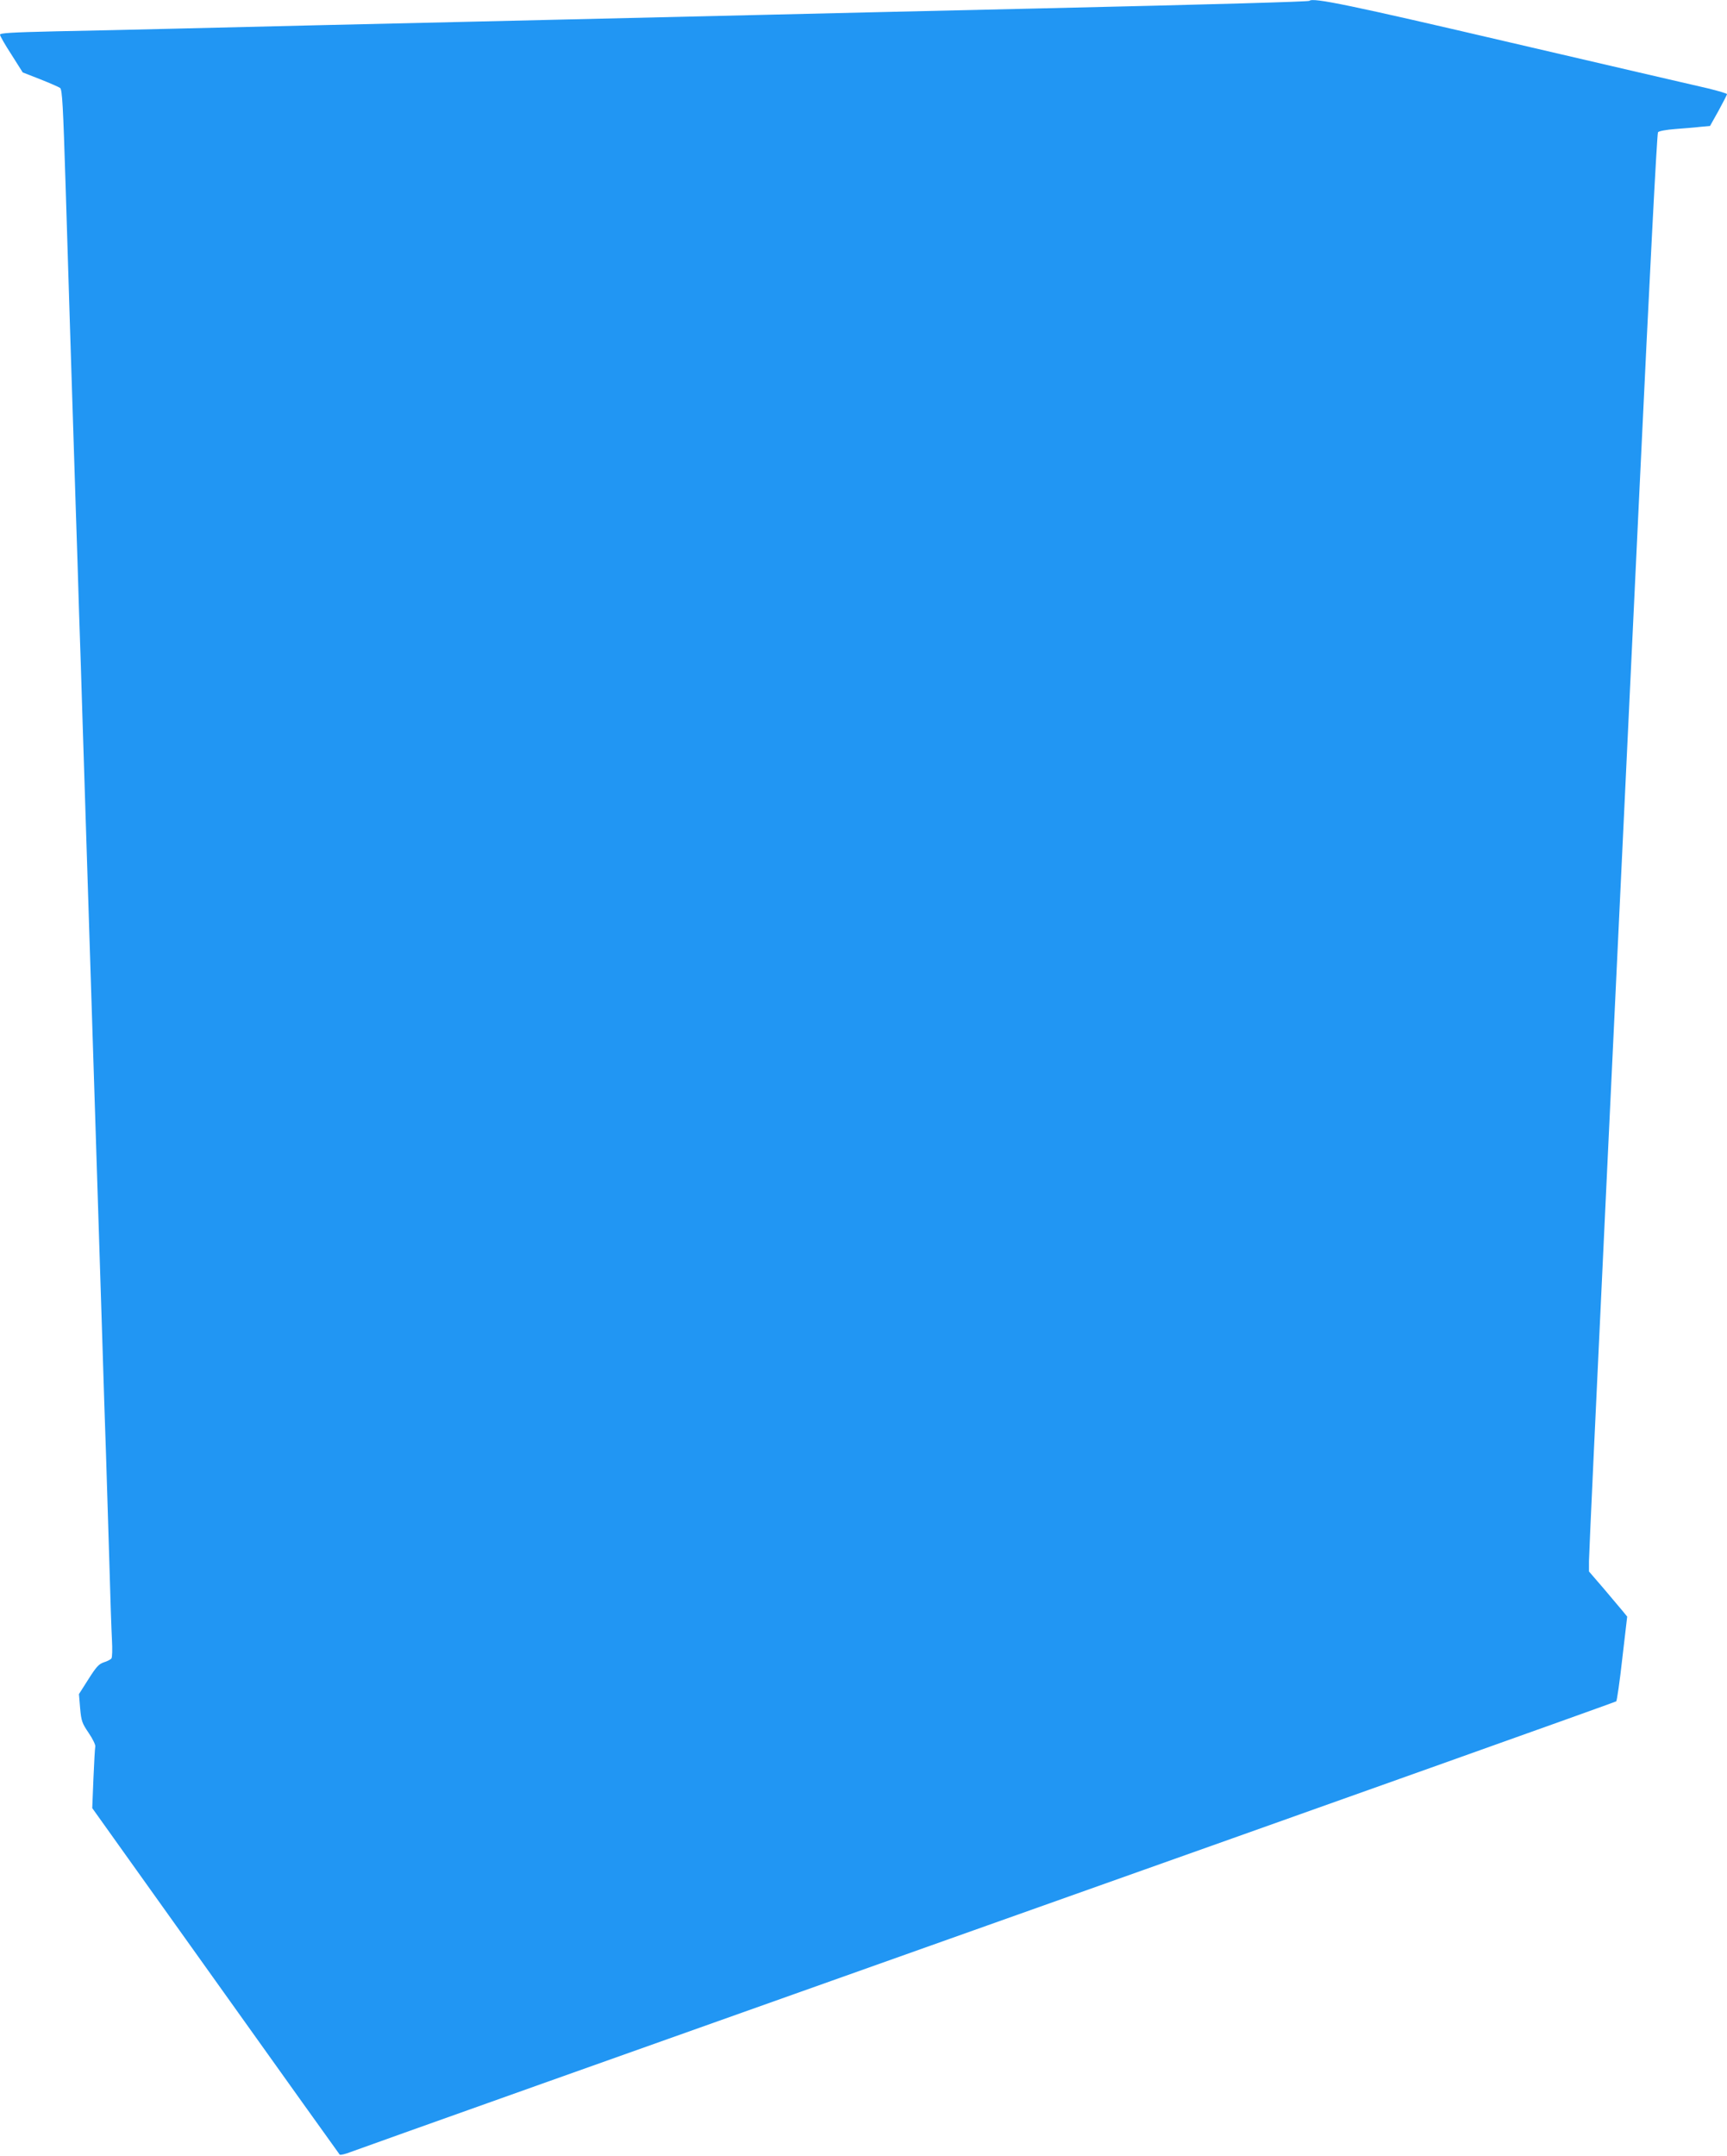
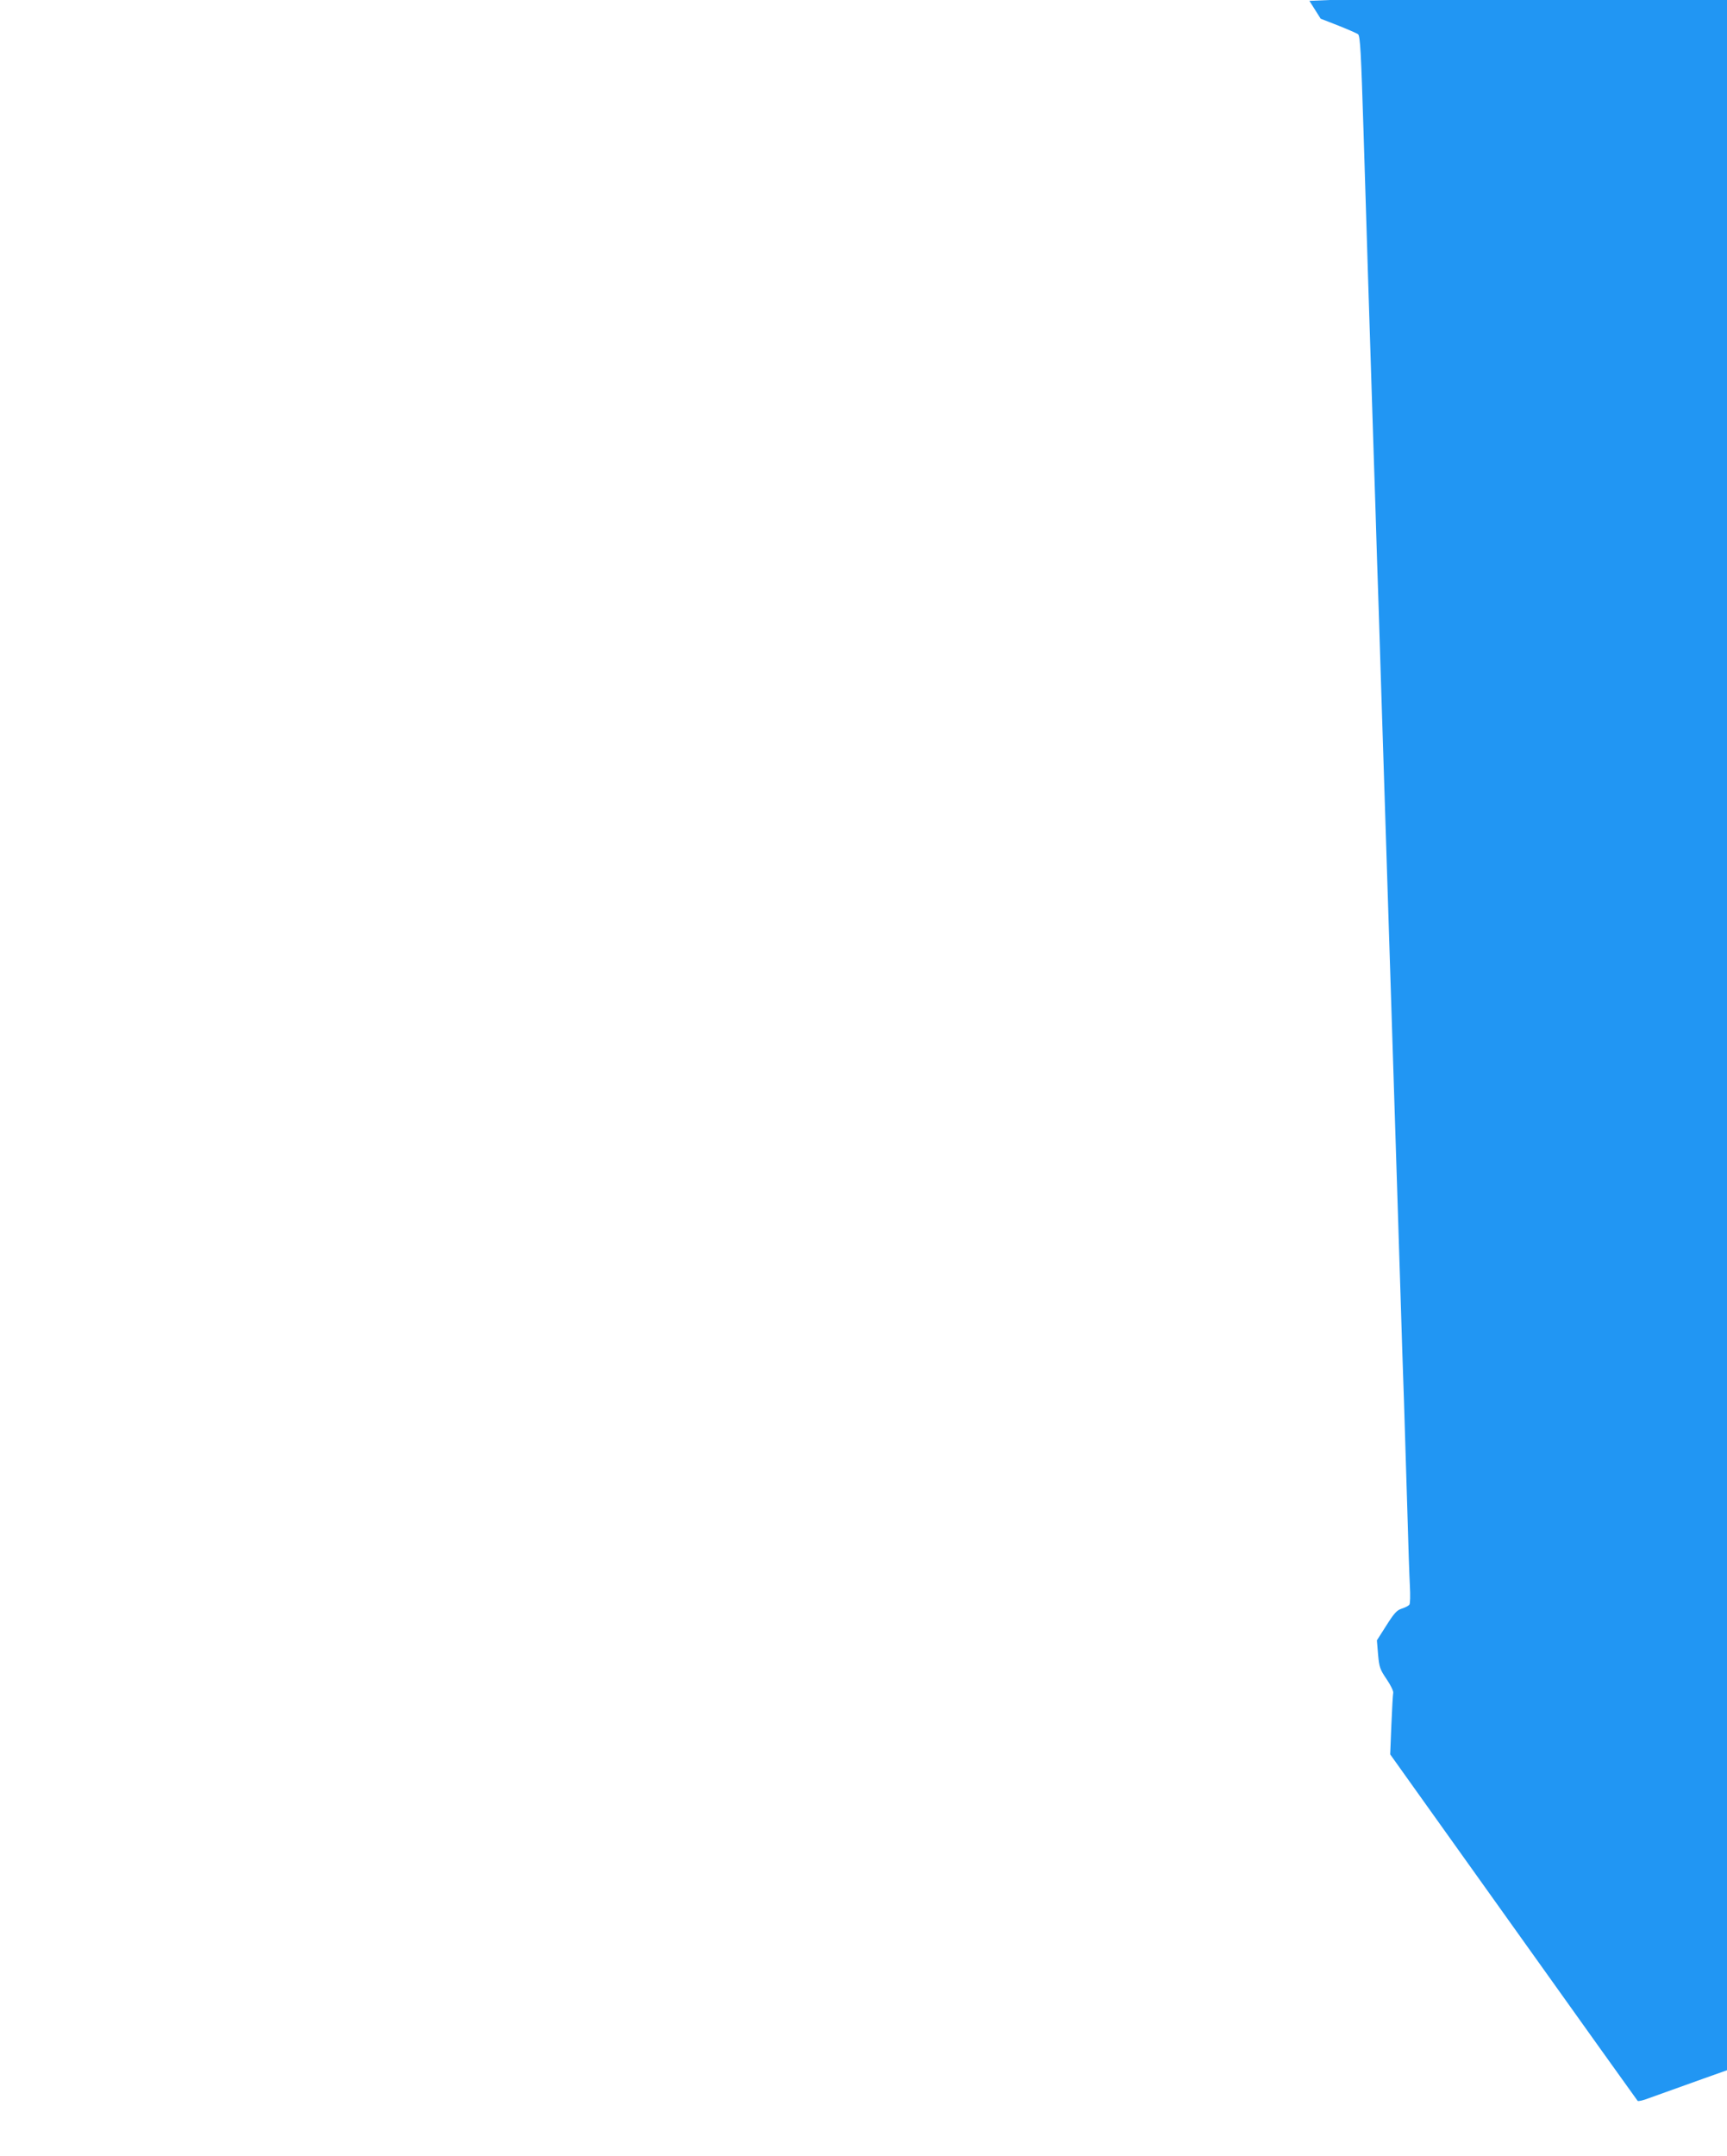
<svg xmlns="http://www.w3.org/2000/svg" version="1.0" width="1026pt" height="1280pt" viewBox="0 0 1026 1280" preserveAspectRatio="xMidYMid meet">
  <g transform="translate(0,1280) scale(0.1,-0.1)" fill="#2196f3" stroke="none">
-     <path d="M7779 12795 c-6 -5 -555 -21 -1604 -45 -253 -6 -644 -15 -870 -20 -225 -5 -608 -14 -850 -20 -417 -10 -724 -17 -1707 -40 -233 -5 -623 -14 -868 -20 -245 -6 -620 -15 -835 -20 -214 -5 -537 -13 -717 -16 -259 -6 -328 -10 -328 -20 0 -7 30 -60 68 -118 l67 -106 105 -41 c58 -23 110 -46 117 -51 13 -10 18 -109 33 -588 10 -338 41 -1316 60 -1905 6 -176 15 -459 20 -630 6 -170 15 -449 20 -620 12 -368 26 -808 40 -1255 6 -179 15 -460 20 -625 5 -165 14 -446 20 -625 14 -434 28 -878 40 -1255 5 -170 14 -447 20 -615 5 -168 14 -460 20 -650 5 -190 12 -390 15 -445 3 -55 2 -105 -3 -111 -4 -6 -24 -17 -44 -23 -31 -10 -46 -27 -93 -101 l-56 -88 7 -84 c7 -76 11 -88 51 -147 24 -35 41 -71 39 -80 -2 -9 -7 -95 -11 -191 l-7 -175 732 -1025 c402 -564 735 -1028 738 -1032 4 -4 34 3 67 16 33 13 1736 619 3785 1346 2049 727 3728 1325 3732 1329 4 4 21 119 36 255 l29 248 -26 32 c-14 17 -65 77 -113 134 l-88 102 0 62 c0 34 45 1004 100 2157 55 1153 145 3045 200 4205 59 1242 104 2114 110 2121 6 7 50 15 103 19 50 4 118 9 149 13 l57 5 51 91 c27 50 50 94 50 98 0 4 -51 19 -112 34 -62 14 -588 136 -1168 271 -960 224 -1181 270 -1201 249z" />
+     <path d="M7779 12795 l67 -106 105 -41 c58 -23 110 -46 117 -51 13 -10 18 -109 33 -588 10 -338 41 -1316 60 -1905 6 -176 15 -459 20 -630 6 -170 15 -449 20 -620 12 -368 26 -808 40 -1255 6 -179 15 -460 20 -625 5 -165 14 -446 20 -625 14 -434 28 -878 40 -1255 5 -170 14 -447 20 -615 5 -168 14 -460 20 -650 5 -190 12 -390 15 -445 3 -55 2 -105 -3 -111 -4 -6 -24 -17 -44 -23 -31 -10 -46 -27 -93 -101 l-56 -88 7 -84 c7 -76 11 -88 51 -147 24 -35 41 -71 39 -80 -2 -9 -7 -95 -11 -191 l-7 -175 732 -1025 c402 -564 735 -1028 738 -1032 4 -4 34 3 67 16 33 13 1736 619 3785 1346 2049 727 3728 1325 3732 1329 4 4 21 119 36 255 l29 248 -26 32 c-14 17 -65 77 -113 134 l-88 102 0 62 c0 34 45 1004 100 2157 55 1153 145 3045 200 4205 59 1242 104 2114 110 2121 6 7 50 15 103 19 50 4 118 9 149 13 l57 5 51 91 c27 50 50 94 50 98 0 4 -51 19 -112 34 -62 14 -588 136 -1168 271 -960 224 -1181 270 -1201 249z" />
  </g>
</svg>